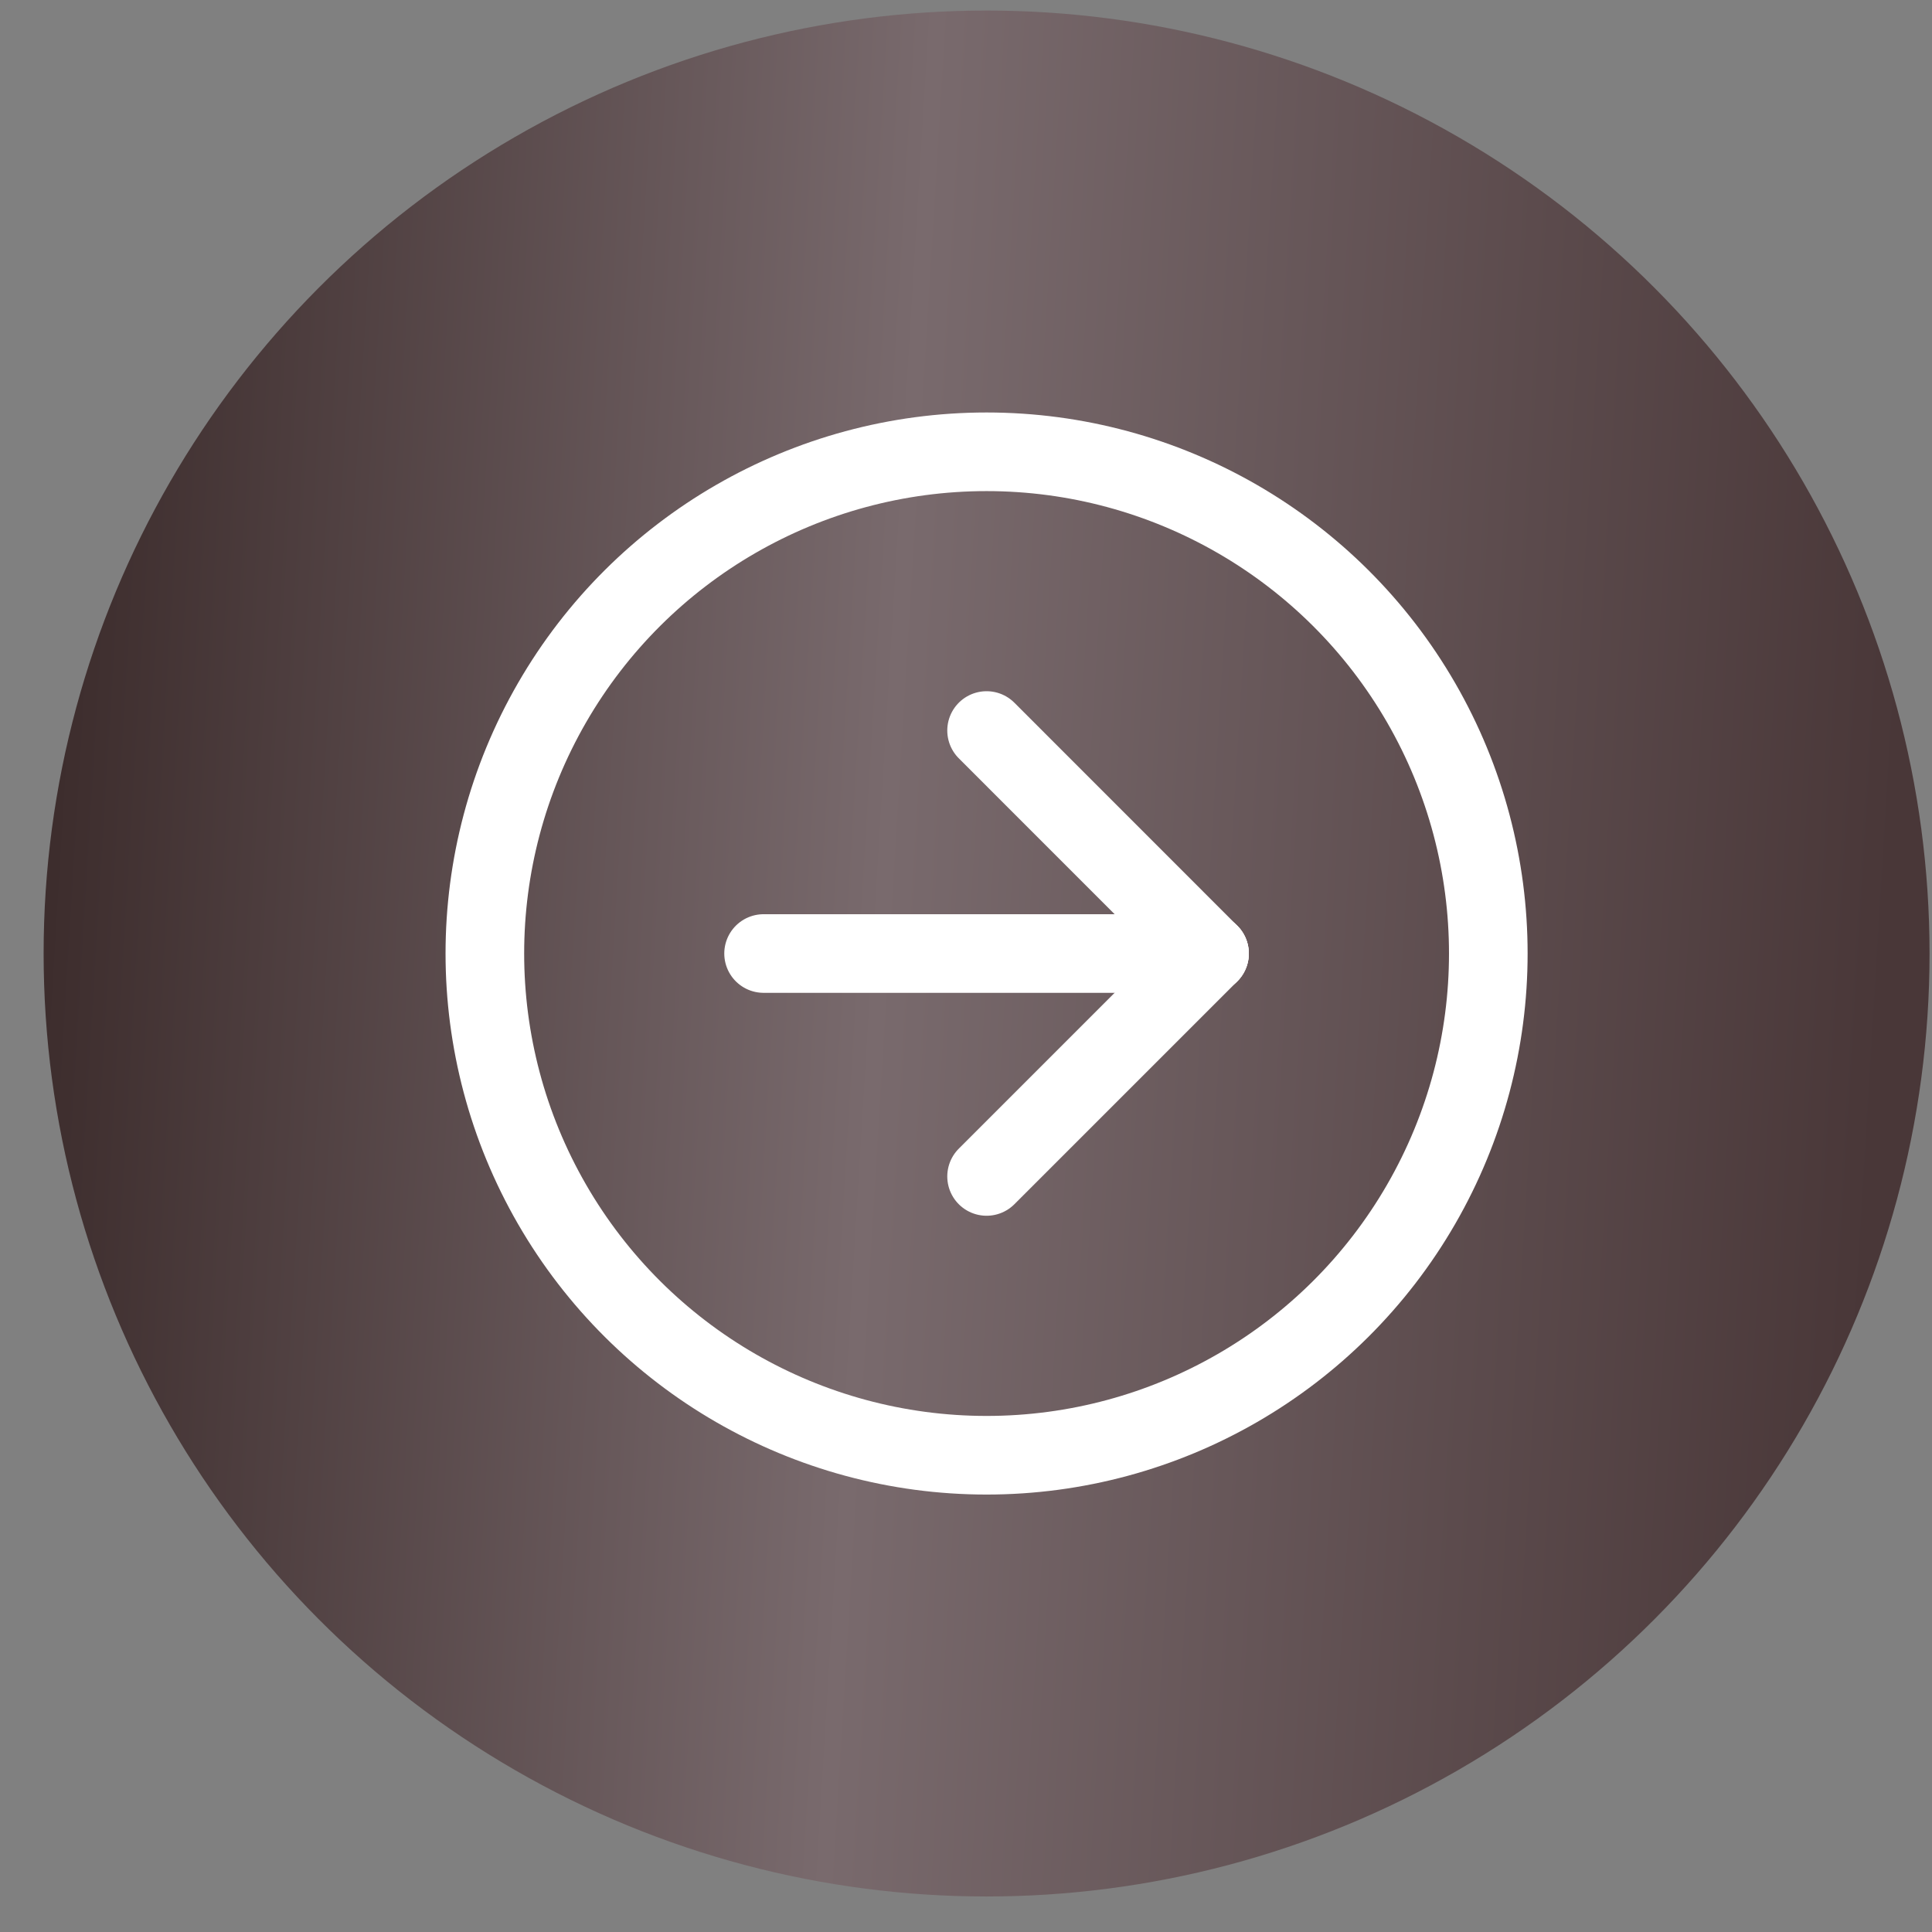
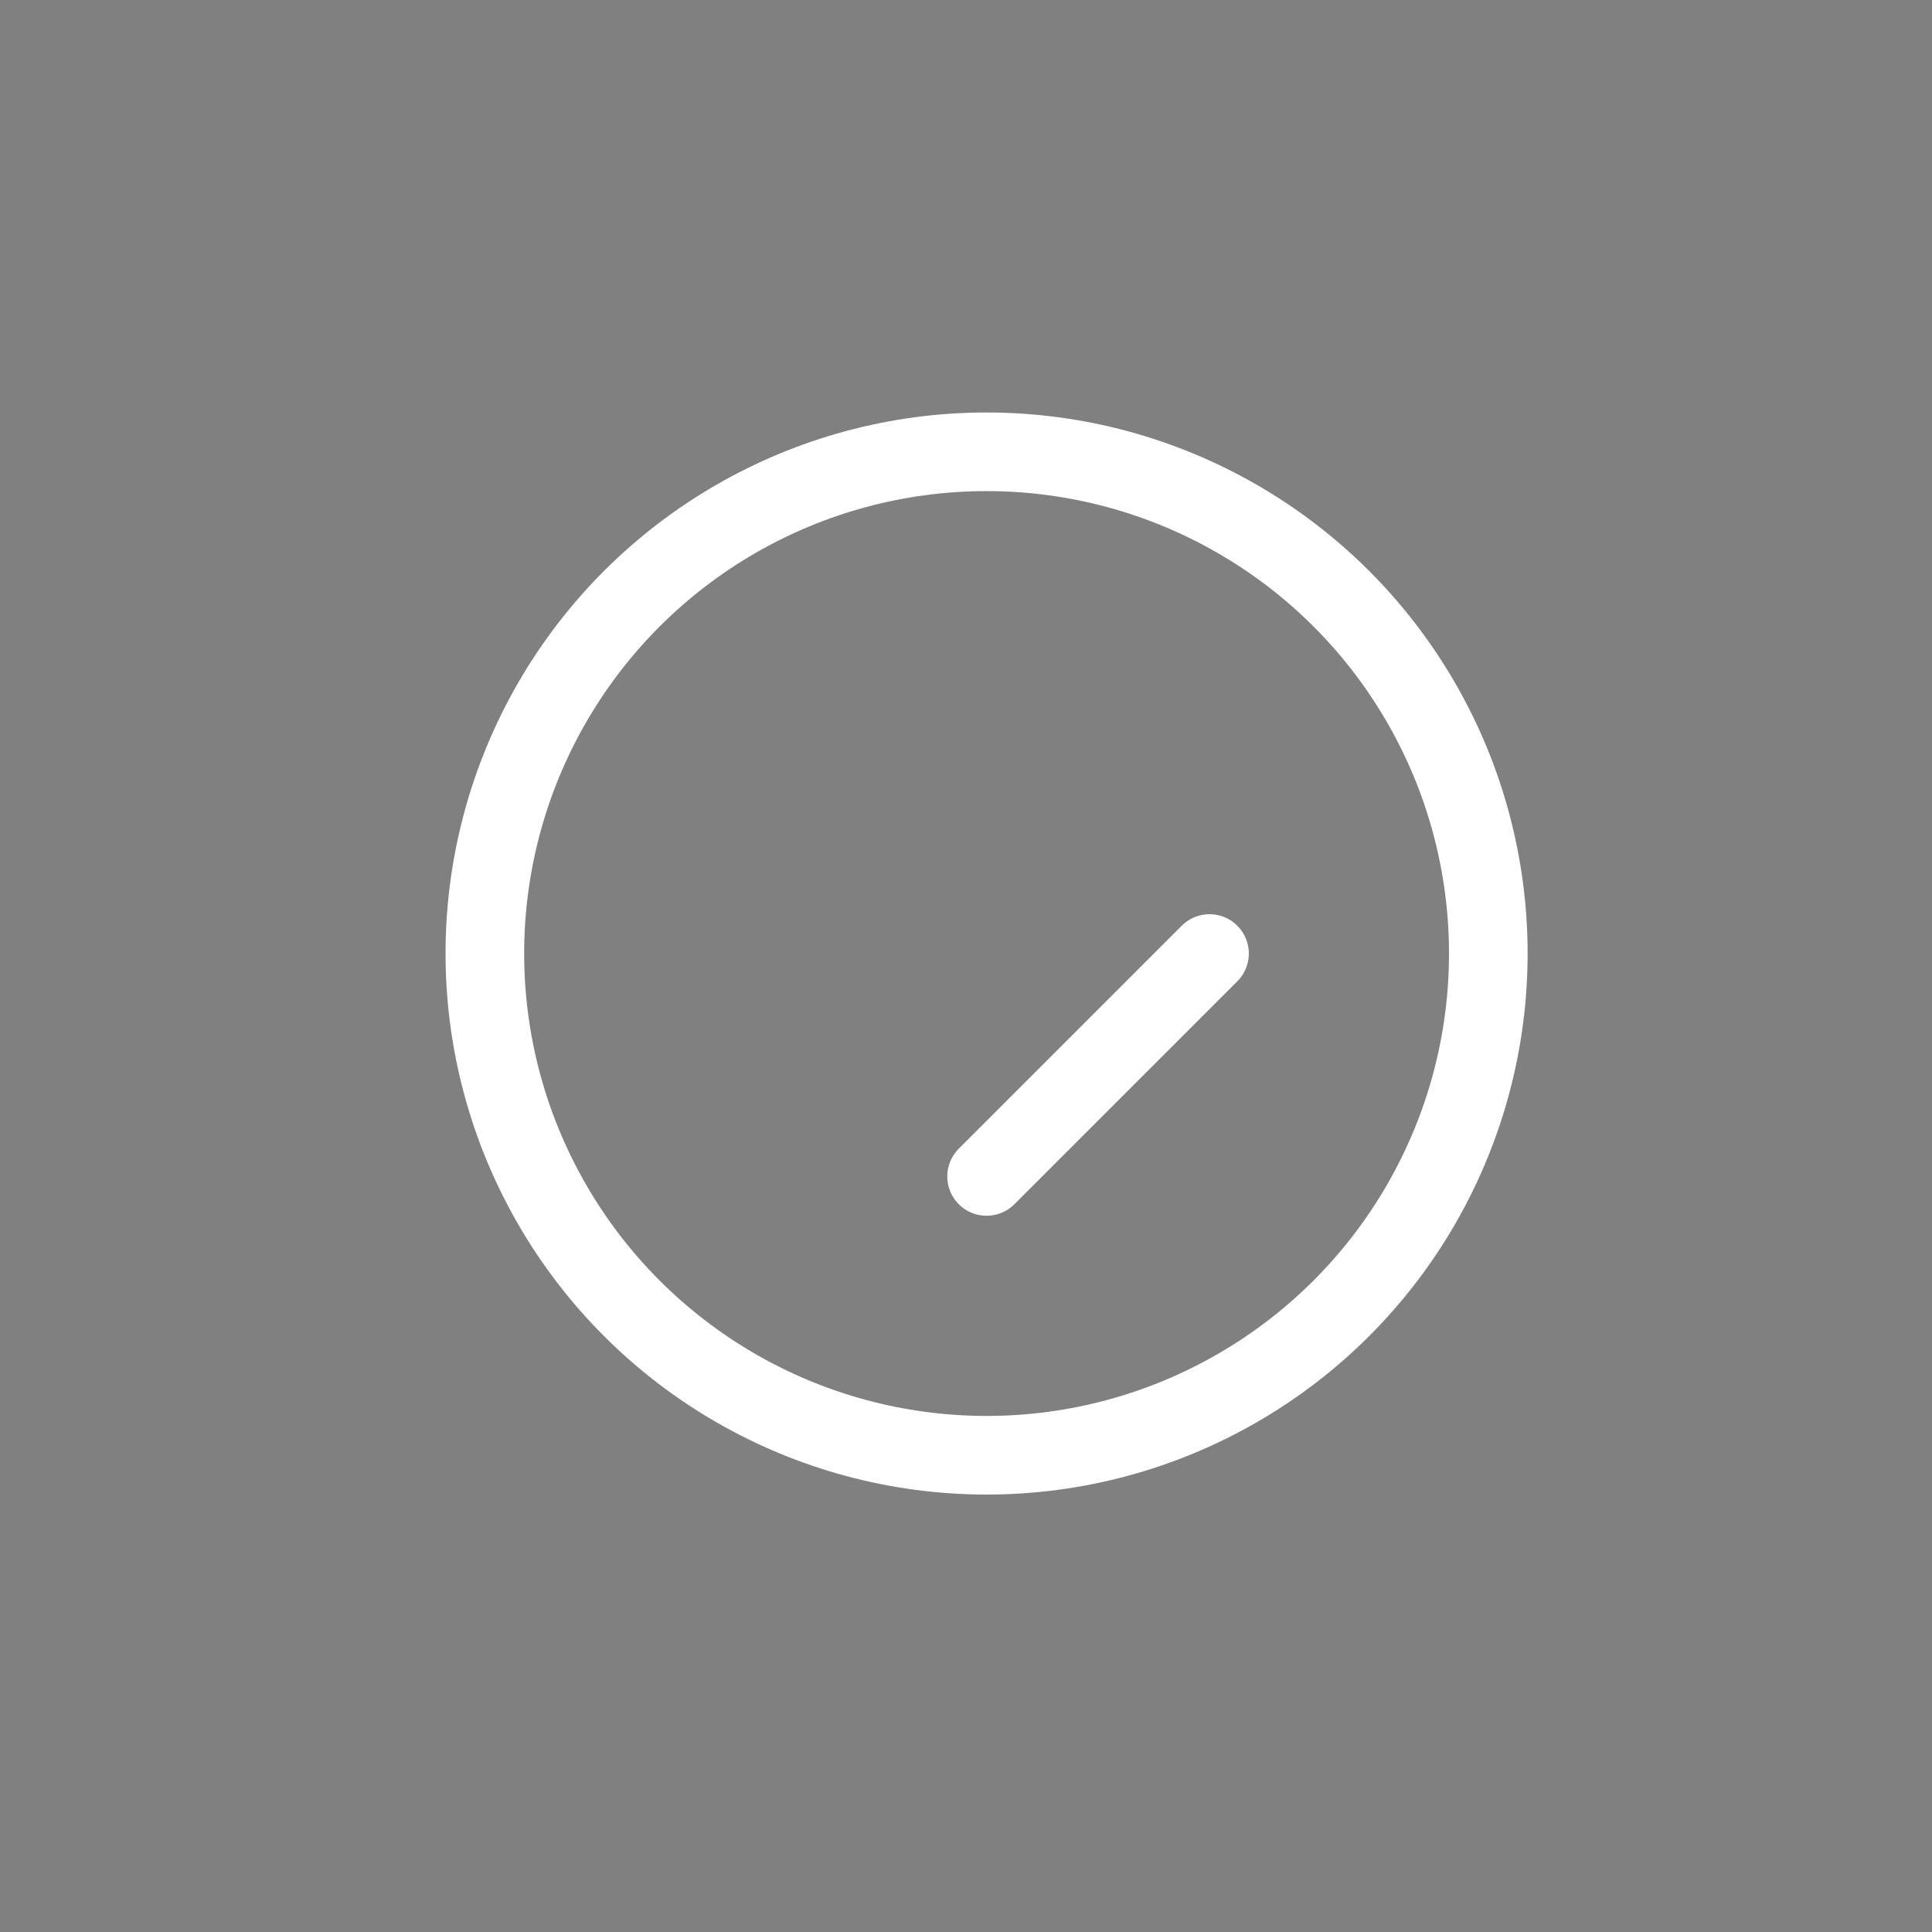
<svg xmlns="http://www.w3.org/2000/svg" width="26" height="26" viewBox="0 0 26 26" fill="none">
  <rect x="0" y="0" width="26" height="26" fill="#808080" stroke="none" />
-   <circle cx="13.277" cy="12.832" r="12.69" fill="url(#paint0_linear_1957_4297)" />
  <circle cx="13.277" cy="12.832" r="6.752" transform="rotate(90 13.277 12.832)" stroke="white" stroke-width="1.058" stroke-linecap="round" stroke-linejoin="round" />
-   <path d="M16.277 12.832L13.277 9.831" stroke="white" stroke-width="1.058" stroke-linecap="round" stroke-linejoin="round" />
-   <path d="M16.277 12.832L10.276 12.832" stroke="white" stroke-width="1.058" stroke-linecap="round" stroke-linejoin="round" />
  <path d="M13.277 15.832L16.277 12.832" stroke="white" stroke-width="1.058" stroke-linecap="round" stroke-linejoin="round" />
  <defs>
    <linearGradient id="paint0_linear_1957_4297" x1="2.862" y1="-23.91" x2="27.537" y2="-22.414" gradientUnits="userSpaceOnUse">
      <stop stop-color="#3D2D2D" />
      <stop offset="0.452" stop-color="#796A6D" />
      <stop offset="1" stop-color="#493738" />
    </linearGradient>
  </defs>
</svg>